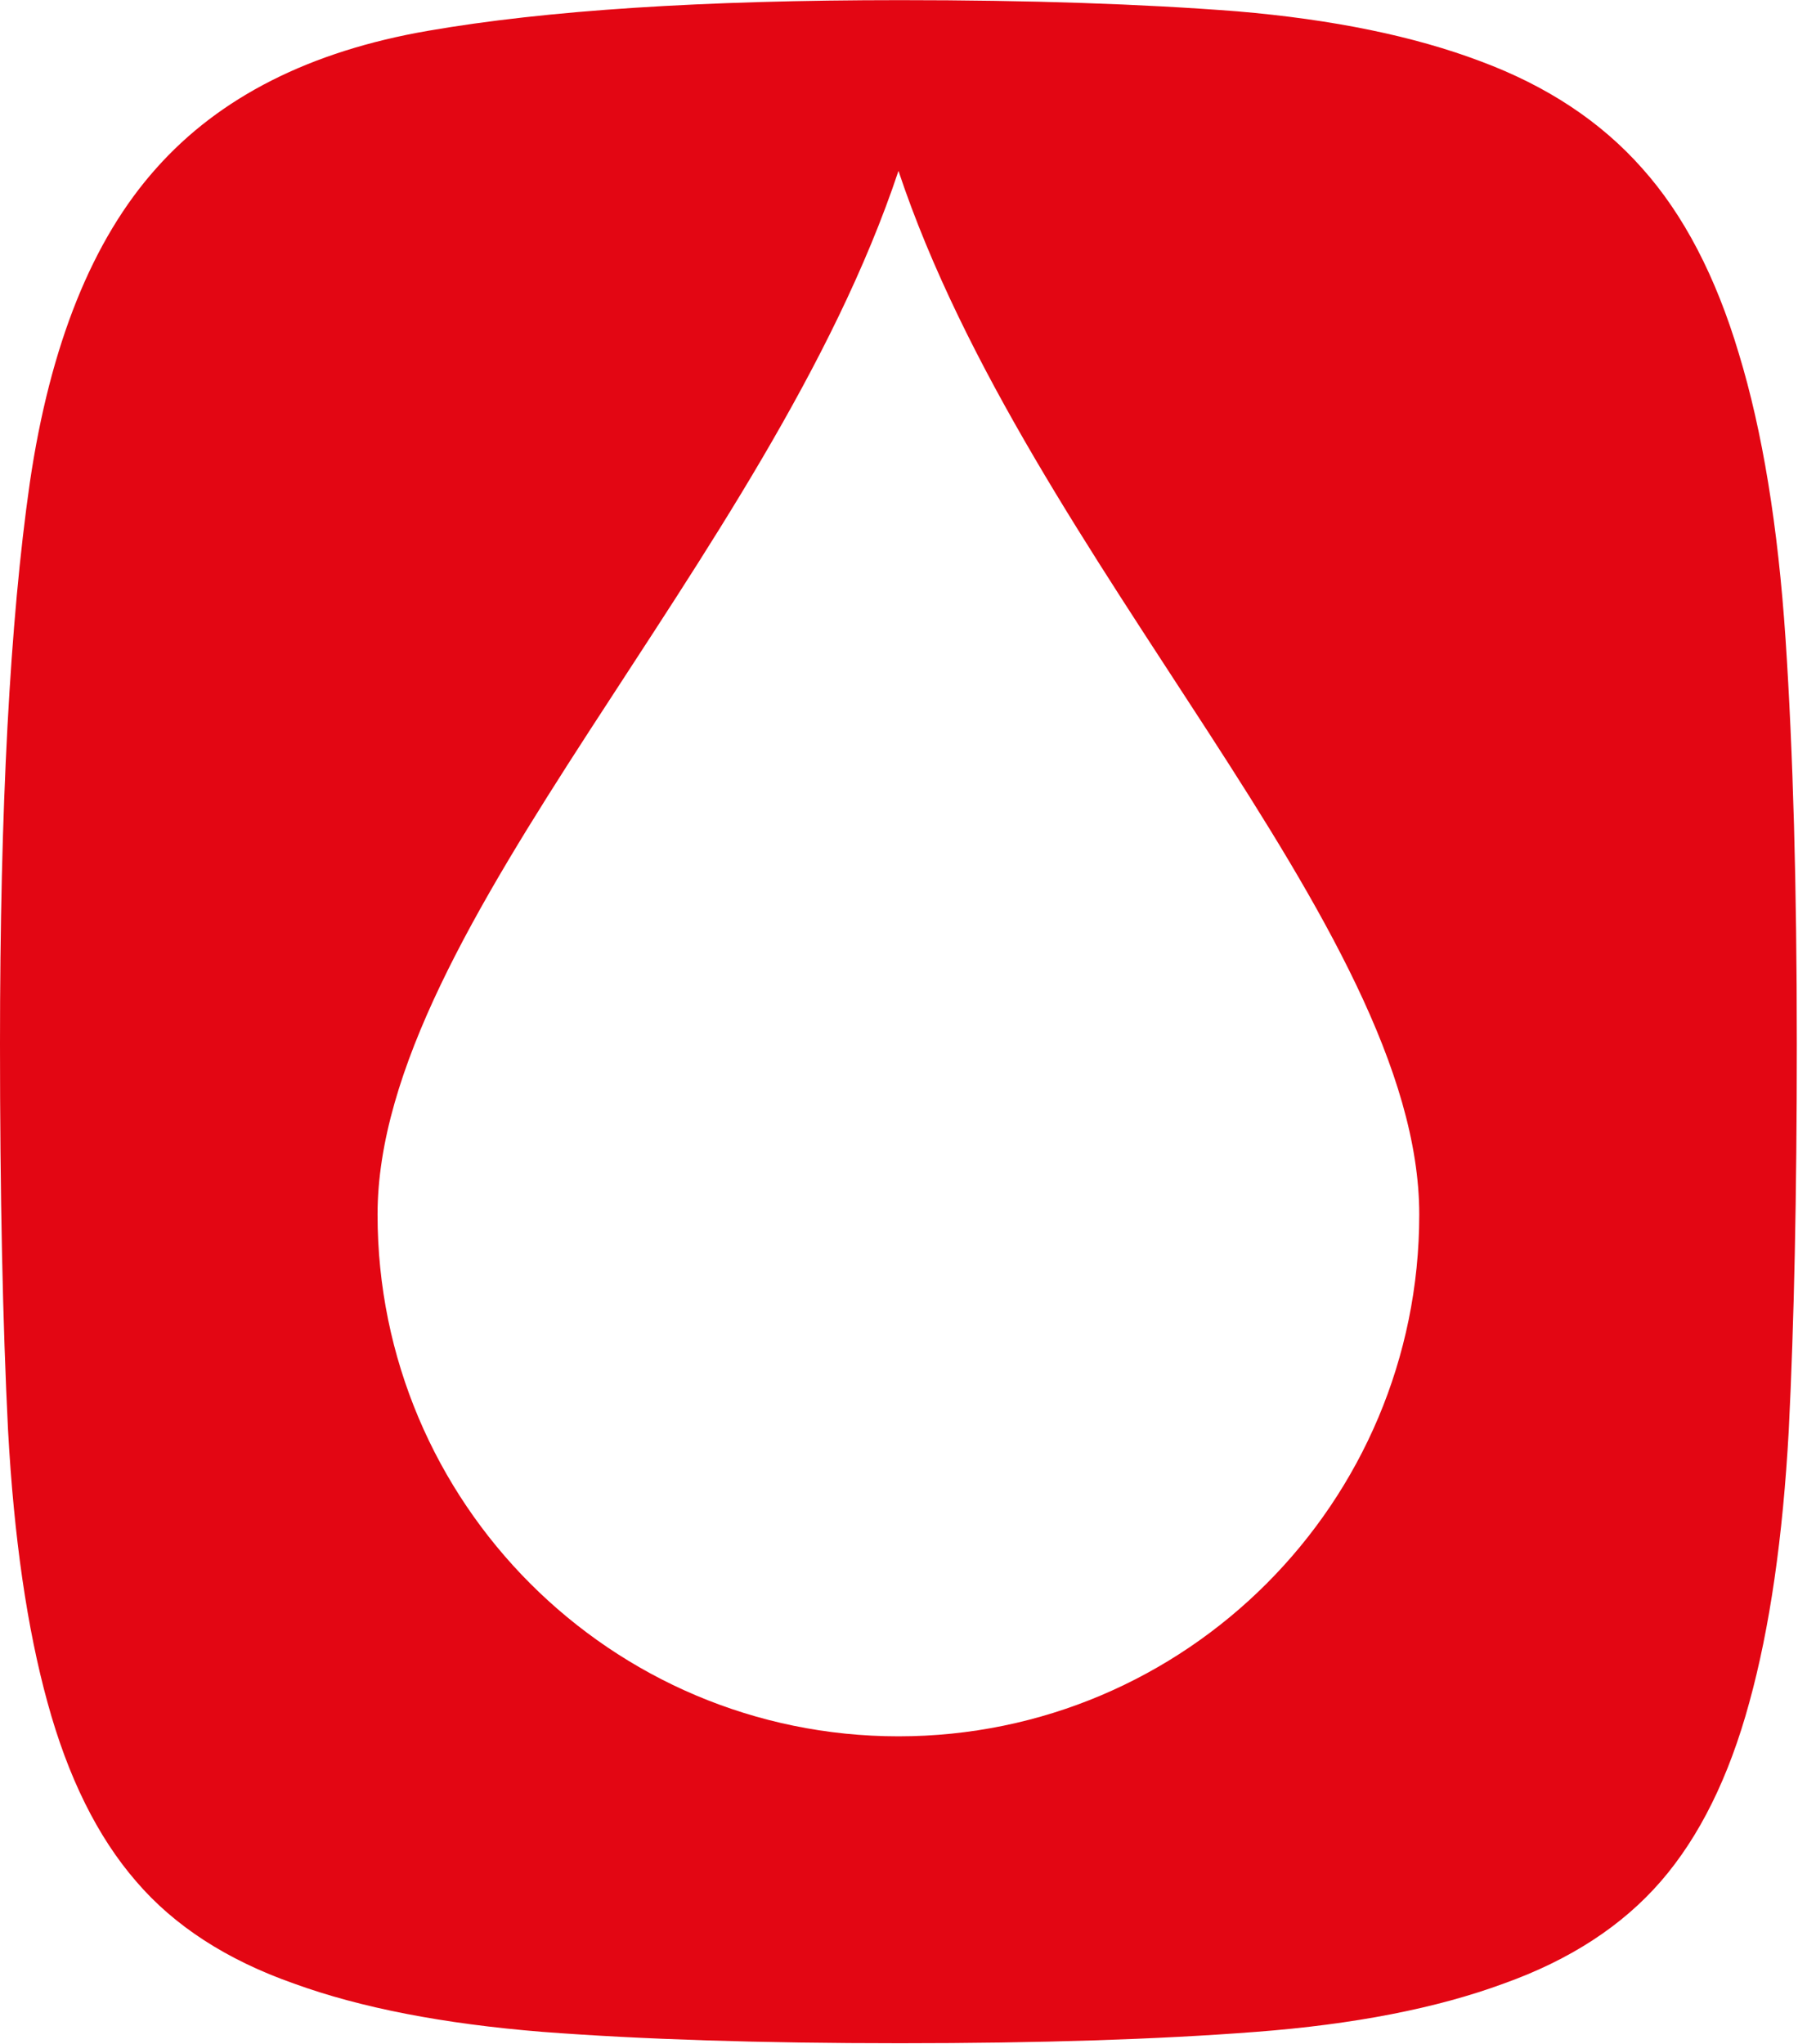
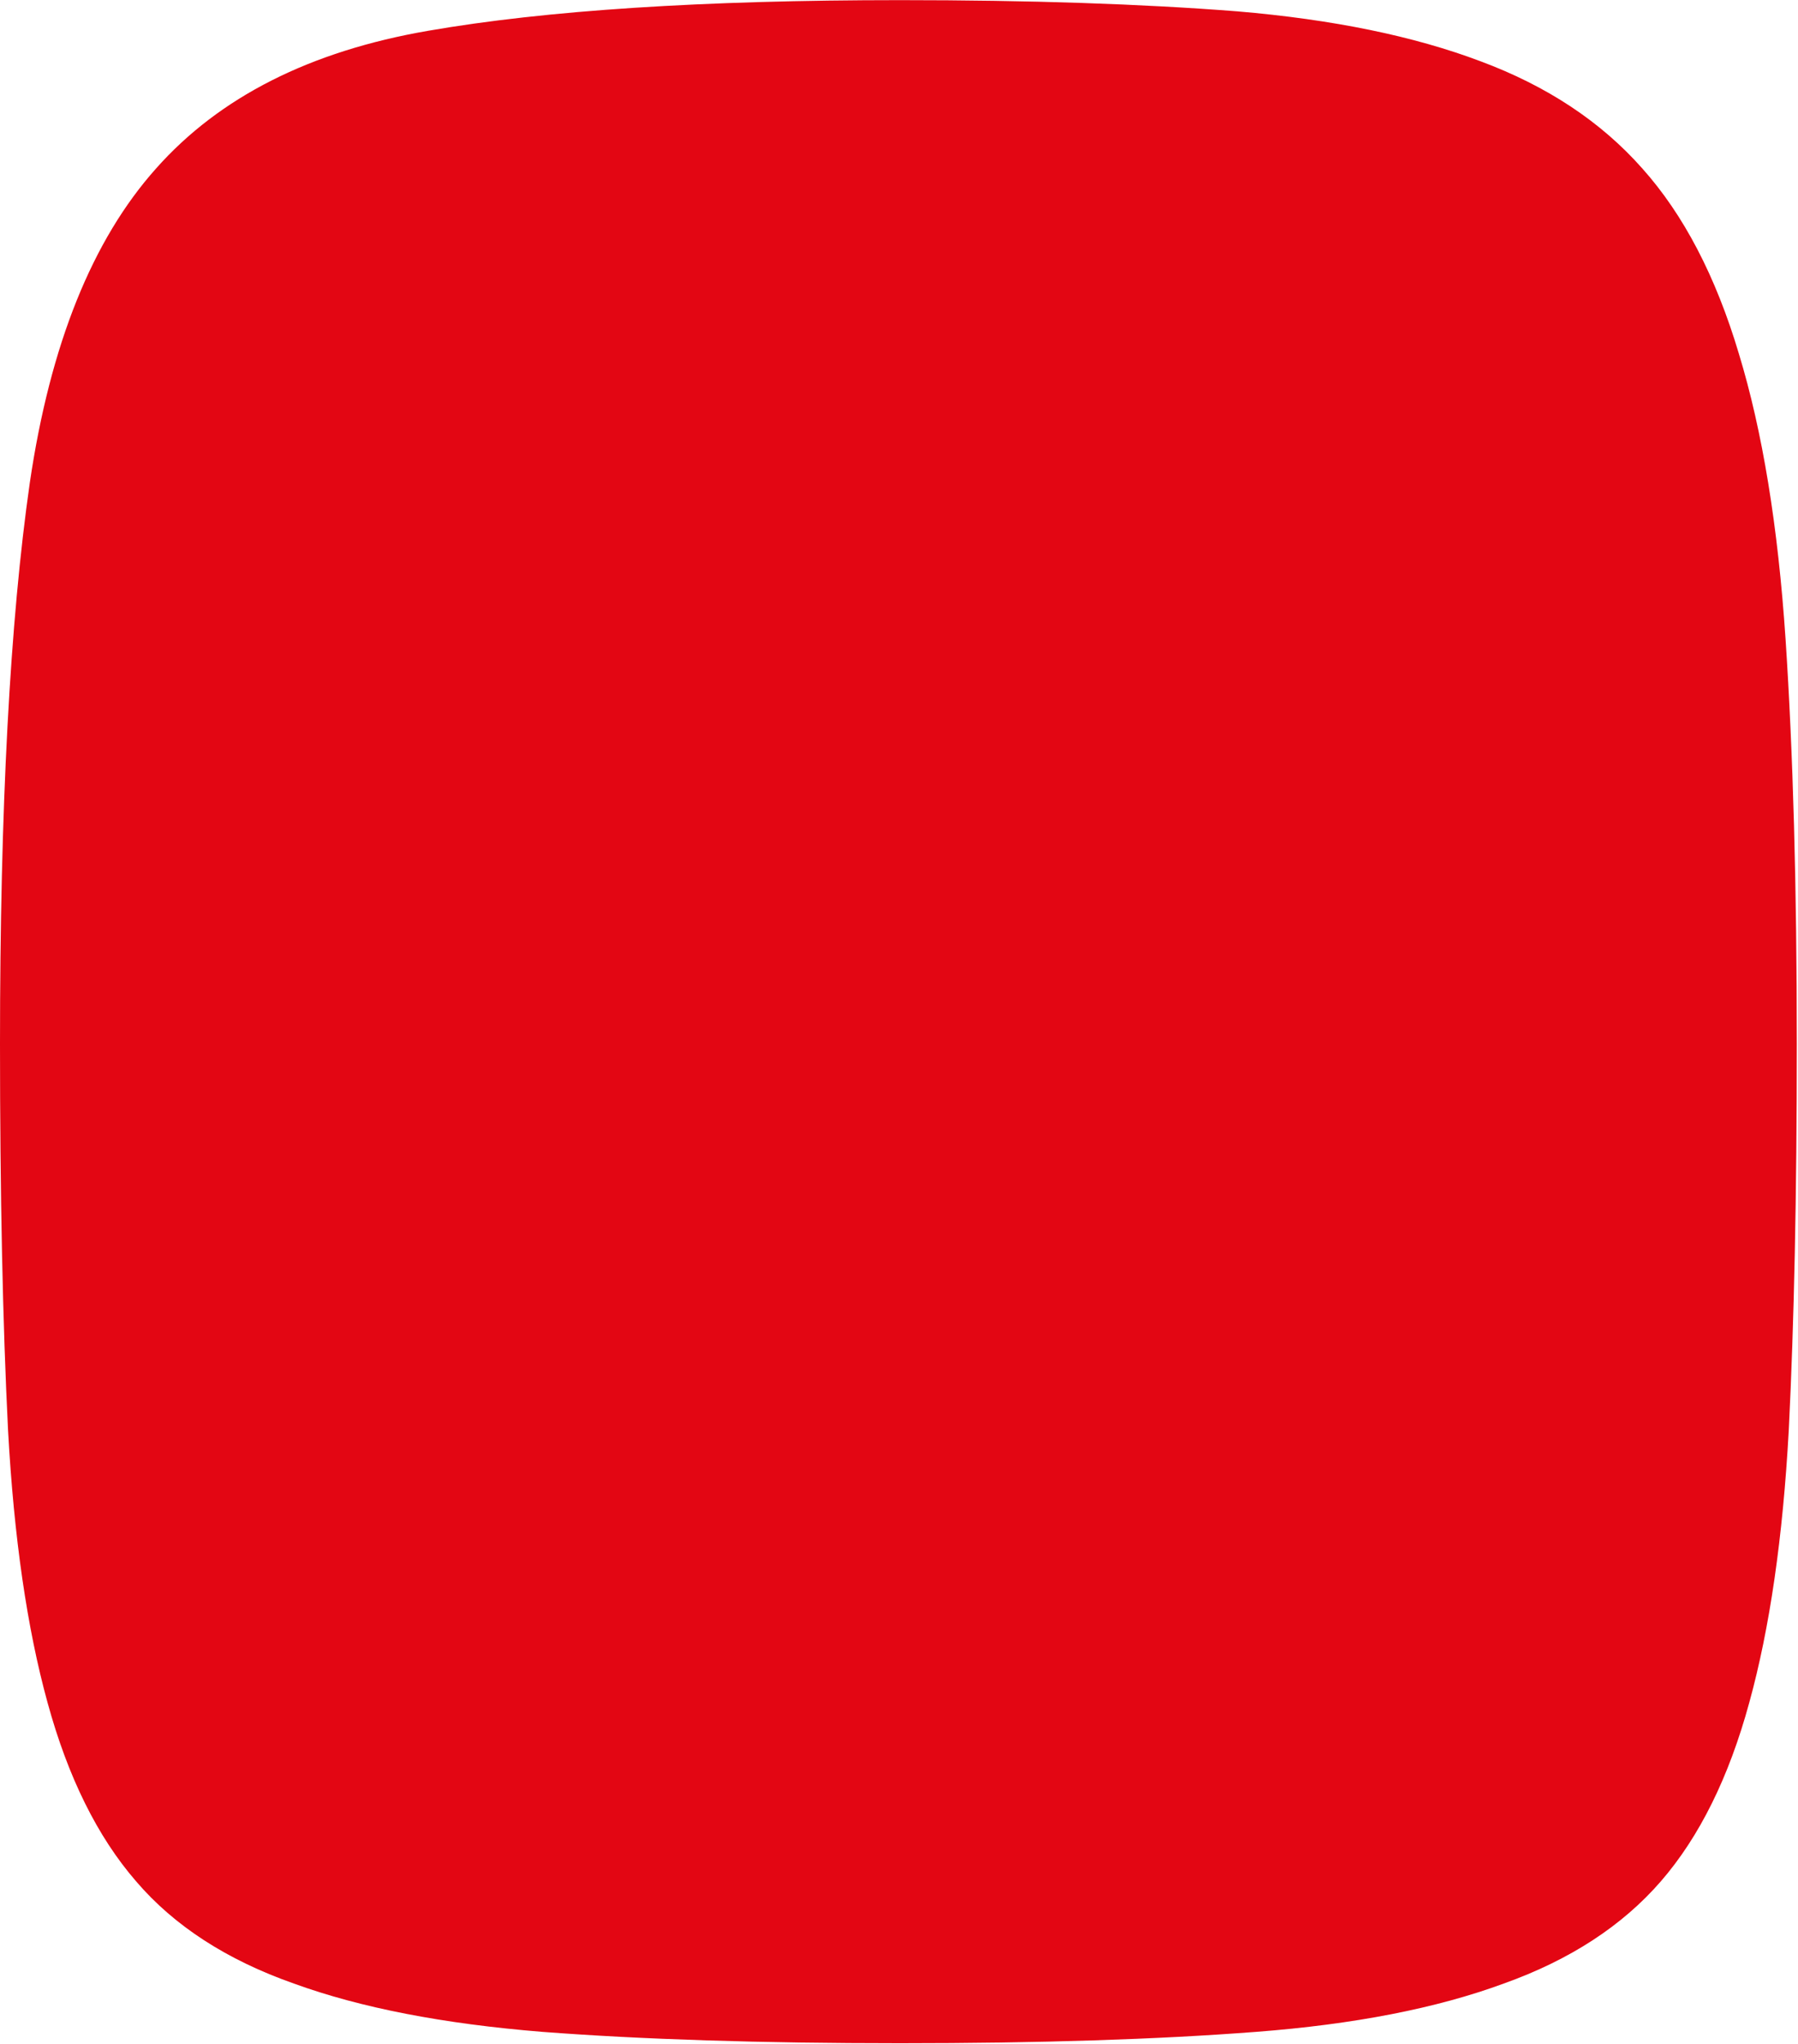
<svg xmlns="http://www.w3.org/2000/svg" version="1.2" viewBox="0 0 1362 1548" width="1362" height="1548">
  <title>MBR</title>
  <style>
		.s0 { fill: #e30613 } 
	</style>
  <g id="g187">
-     <path id="Layer" fill-rule="evenodd" class="s0" d="m1361.1 790.4q0 170.7-6.1 292.7-6.7 122-29.9 206.1-23.1 84.8-67 135.4-43.9 50.6-119 77.4-76.2 28.1-187.8 36.6-111.6 8.6-269.5 8.6-158 0-270.8-8.6-112.8-9.1-188.4-36.6-76.2-26.8-119.5-77.4-43.9-50.6-67.1-135.4-23.2-84.1-29.9-206.1-6.1-122-6.1-292.7 0-267.7 22.6-425 23.1-156.7 95.7-237.9 72-81.1 206.1-104.2 133.6-23.2 357.4-23.2 146.9 0 255.5 8.5 108.5 9.2 184.2 37.8 75.6 28.1 122.5 81.1 47 52.5 73.2 140.3 26.8 87.8 35.4 216.5 8.5 128 8.5 306.1zm-680.5-661c-98.8 296.3-394.6 572-394.6 790.3 0 218.3 176.9 395.1 394.6 395.1 217.7 0 394.5-176.8 394.5-395.1 0-218.3-295.7-494-394.5-790.3z" />
+     <path id="Layer" fill-rule="evenodd" class="s0" d="m1361.1 790.4q0 170.7-6.1 292.7-6.7 122-29.9 206.1-23.1 84.8-67 135.4-43.9 50.6-119 77.4-76.2 28.1-187.8 36.6-111.6 8.6-269.5 8.6-158 0-270.8-8.6-112.8-9.1-188.4-36.6-76.2-26.8-119.5-77.4-43.9-50.6-67.1-135.4-23.2-84.1-29.9-206.1-6.1-122-6.1-292.7 0-267.7 22.6-425 23.1-156.7 95.7-237.9 72-81.1 206.1-104.2 133.6-23.2 357.4-23.2 146.9 0 255.5 8.5 108.5 9.2 184.2 37.8 75.6 28.1 122.5 81.1 47 52.5 73.2 140.3 26.8 87.8 35.4 216.5 8.5 128 8.5 306.1zm-680.5-661z" />
  </g>
</svg>